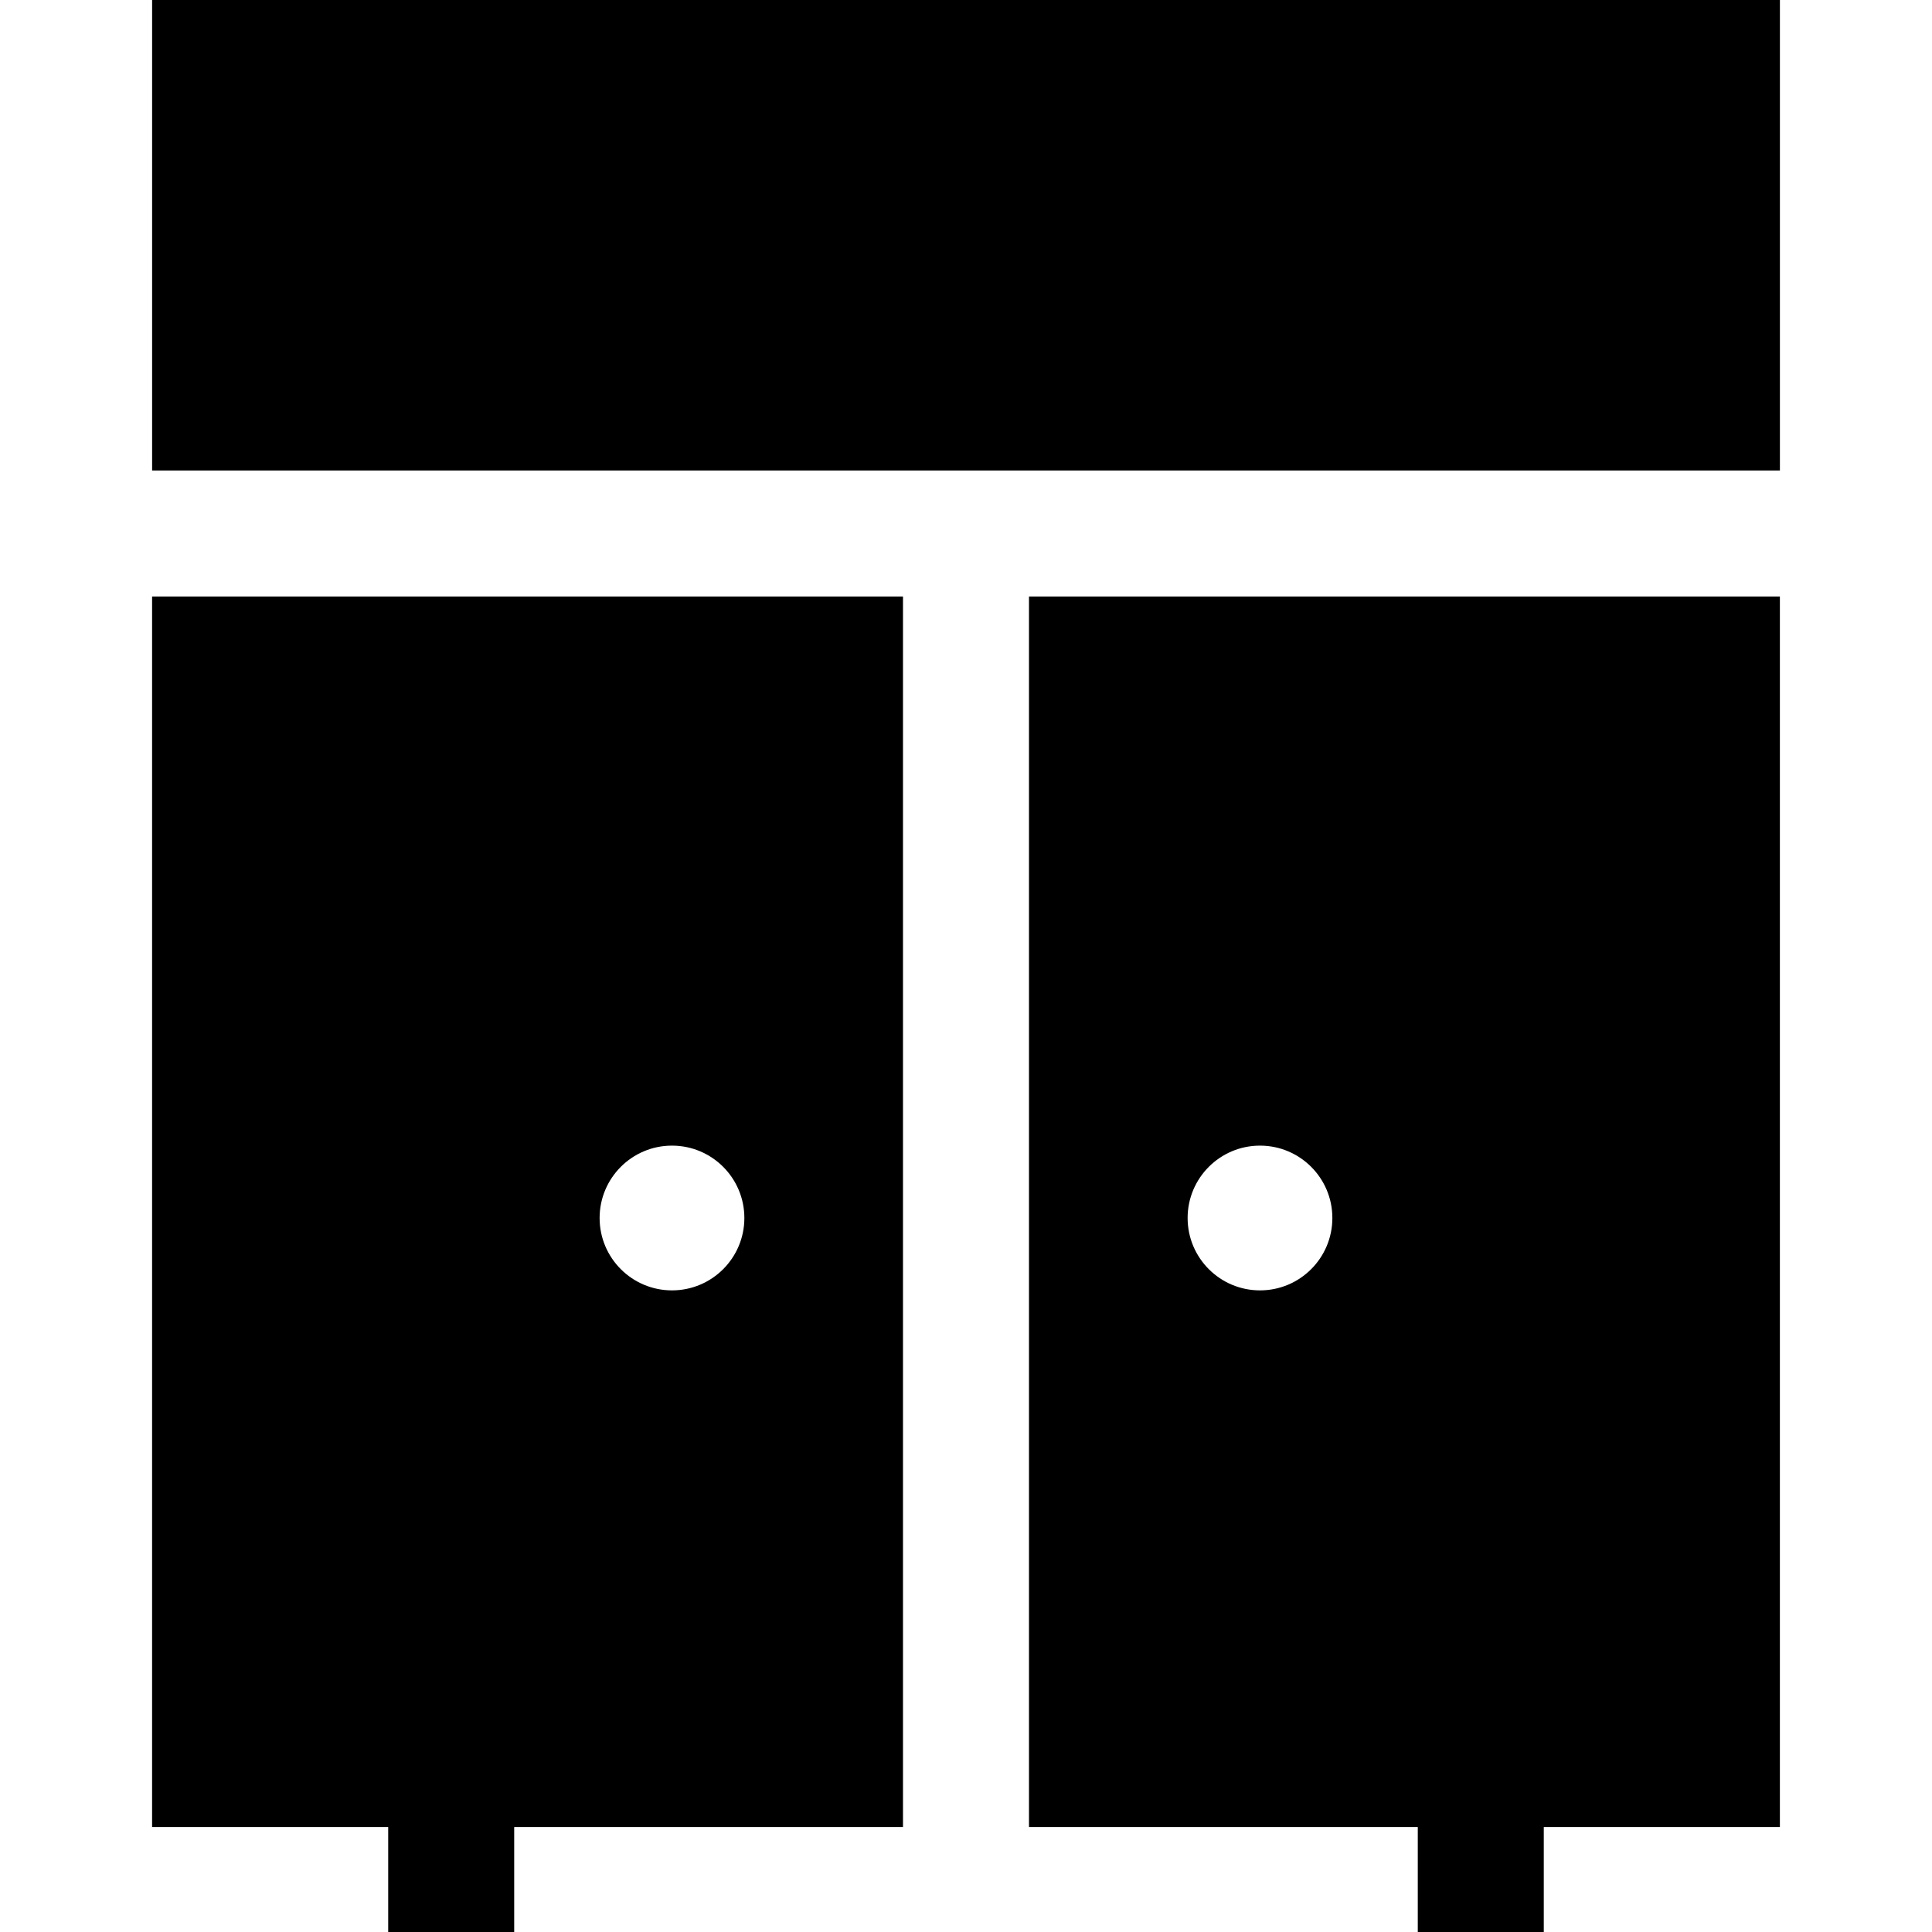
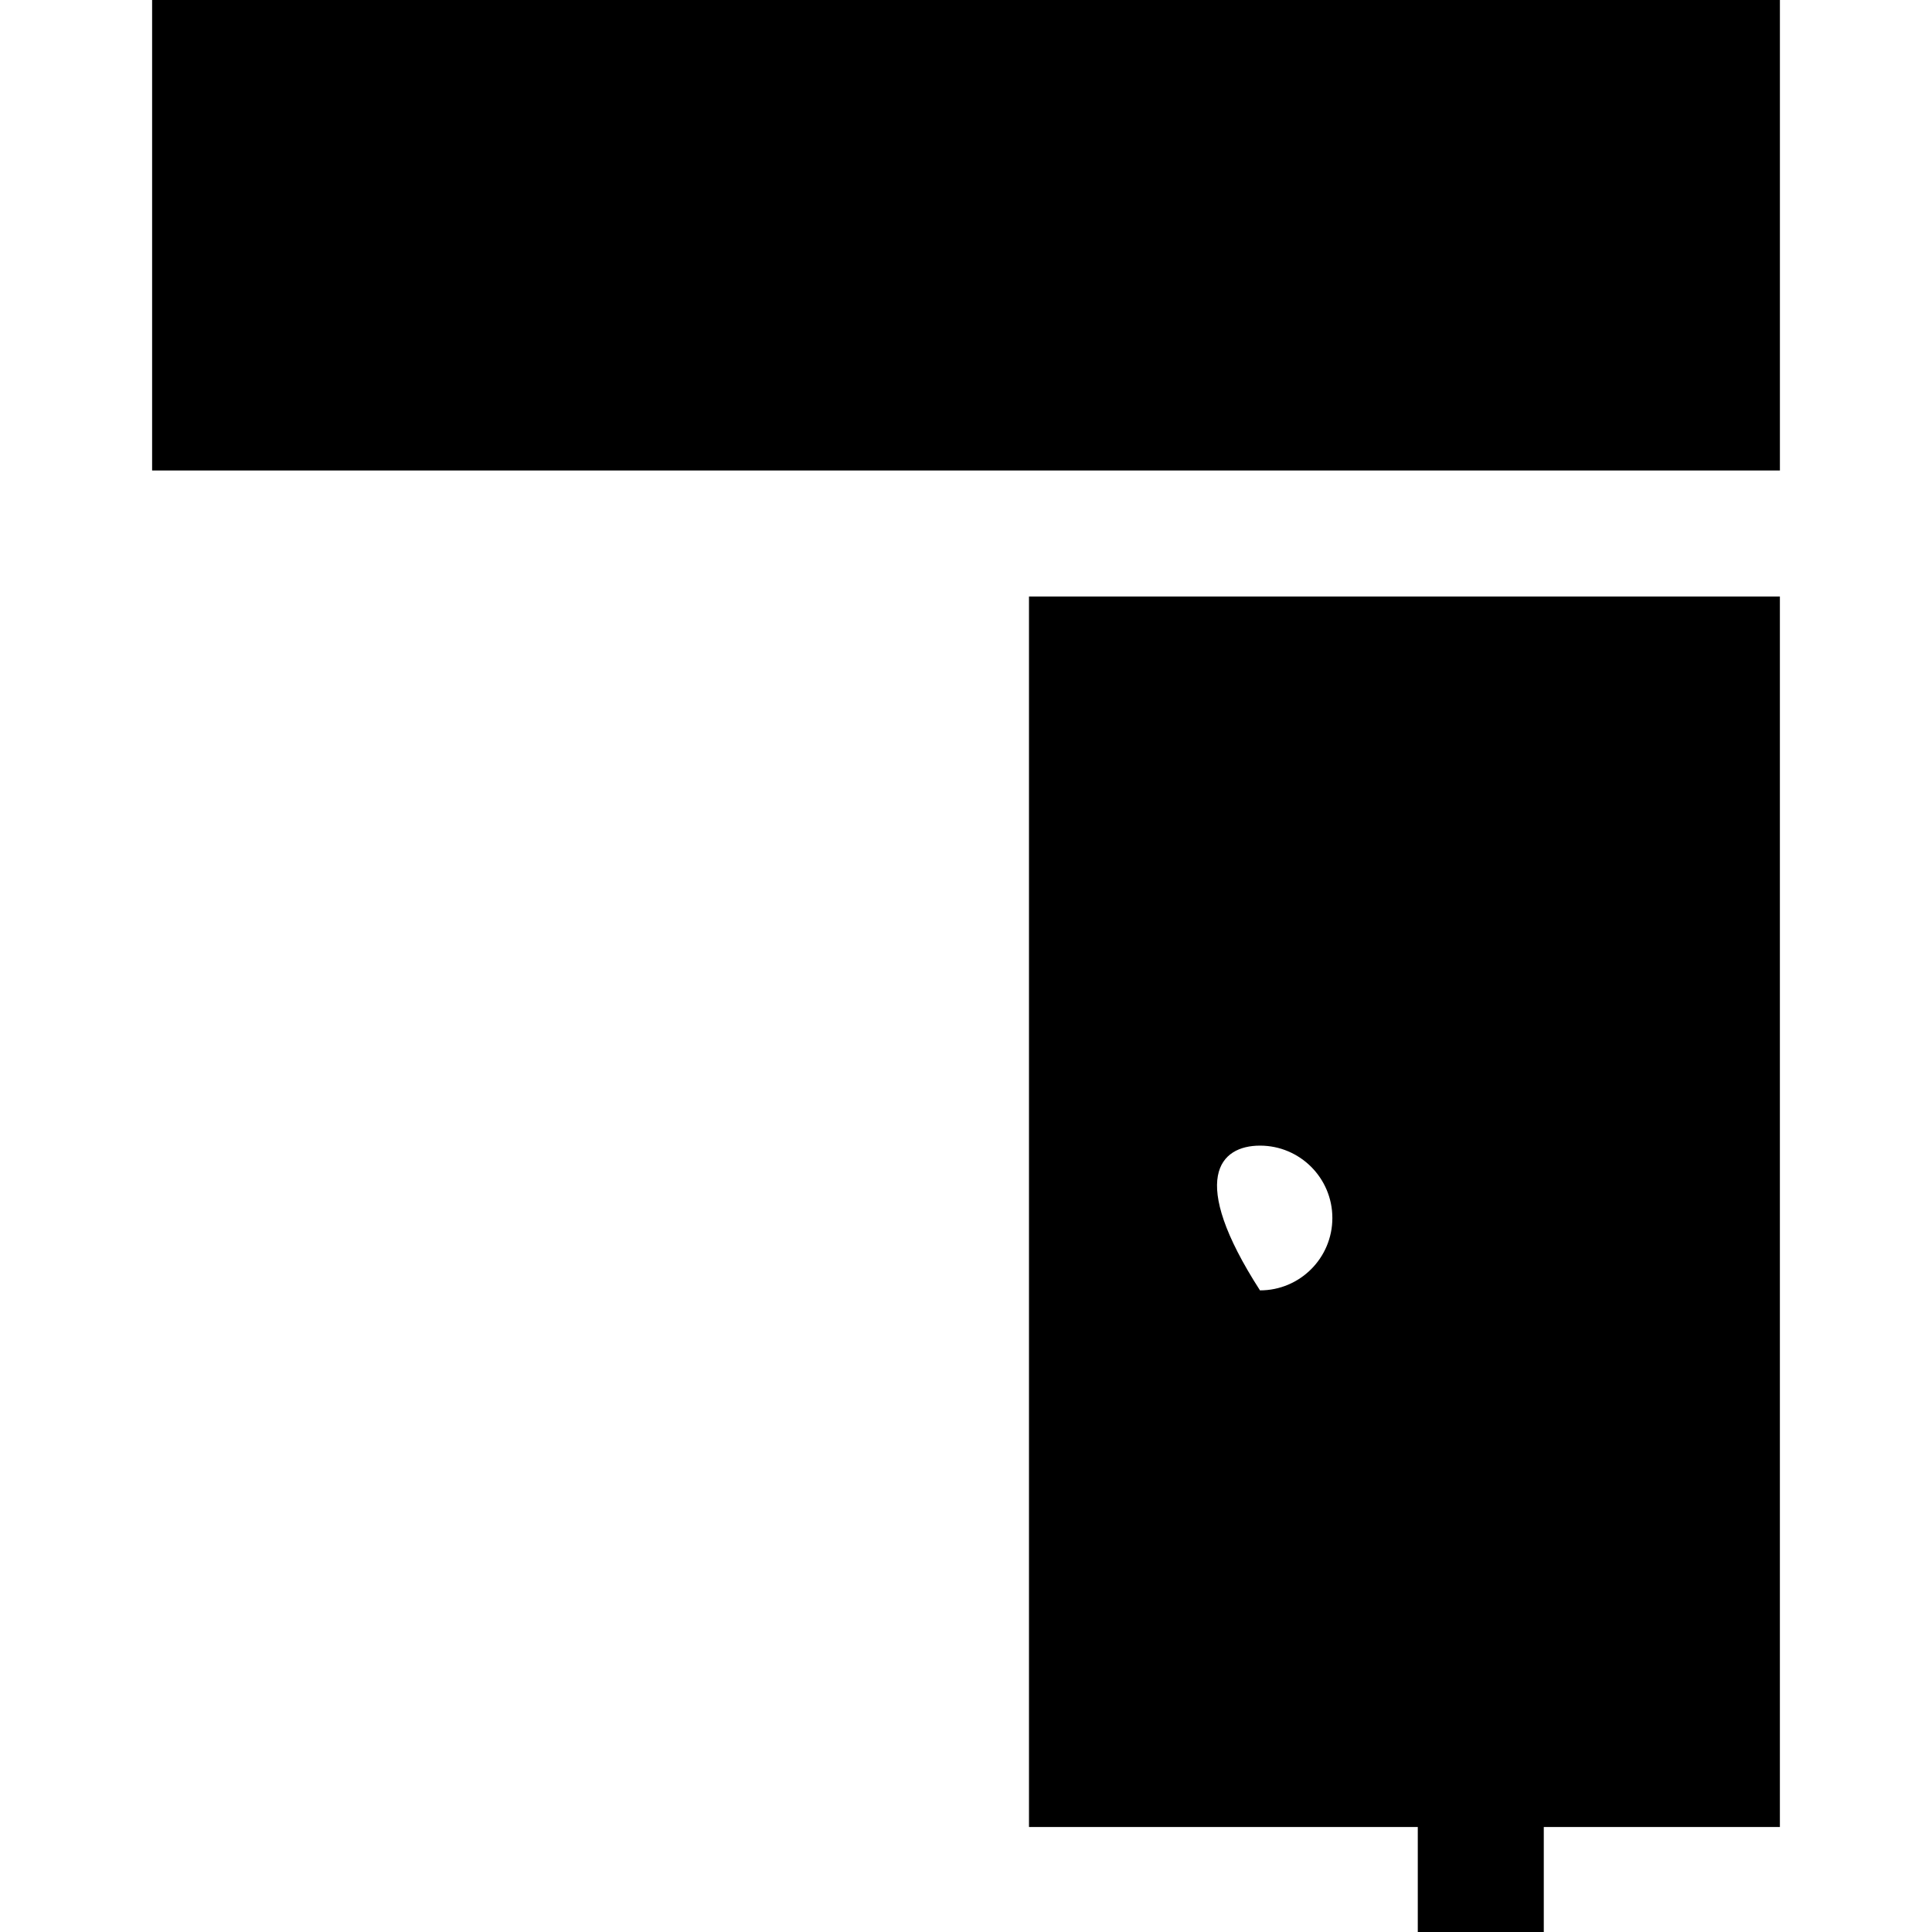
<svg xmlns="http://www.w3.org/2000/svg" fill="#000000" version="1.1" id="Layer_1" viewBox="0 0 512 512" xml:space="preserve">
  <g>
    <g>
      <g>
        <rect x="40.312" y="0" width="431.382" height="124.683" />
-         <path d="M40.306,484.174h62.57V512h33.391v-27.826h103.034V158.076H40.306V484.174z M178.084,303.604     c10.593,0,19.179,8.586,19.179,19.179s-8.587,19.179-19.179,19.179s-19.179-8.586-19.179-19.179S167.491,303.604,178.084,303.604     z" />
-         <path d="M272.693,484.174h103.034V512h33.391v-27.826h62.57V158.076H272.693V484.174z M333.91,303.604     c10.592,0,19.179,8.586,19.179,19.179s-8.586,19.179-19.179,19.179s-19.178-8.587-19.178-19.179     C314.732,312.191,323.319,303.604,333.91,303.604z" />
+         <path d="M272.693,484.174h103.034V512h33.391v-27.826h62.57V158.076H272.693V484.174z M333.91,303.604     c10.592,0,19.179,8.586,19.179,19.179s-8.586,19.179-19.179,19.179C314.732,312.191,323.319,303.604,333.91,303.604z" />
      </g>
    </g>
  </g>
</svg>